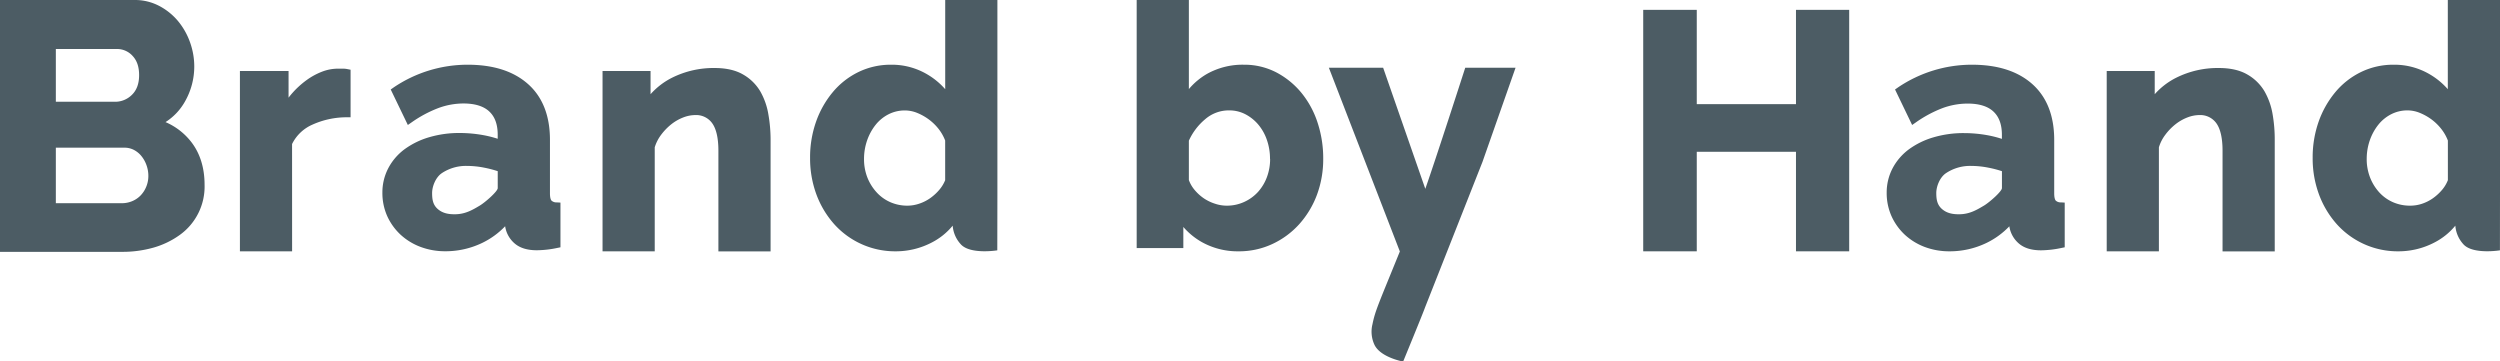
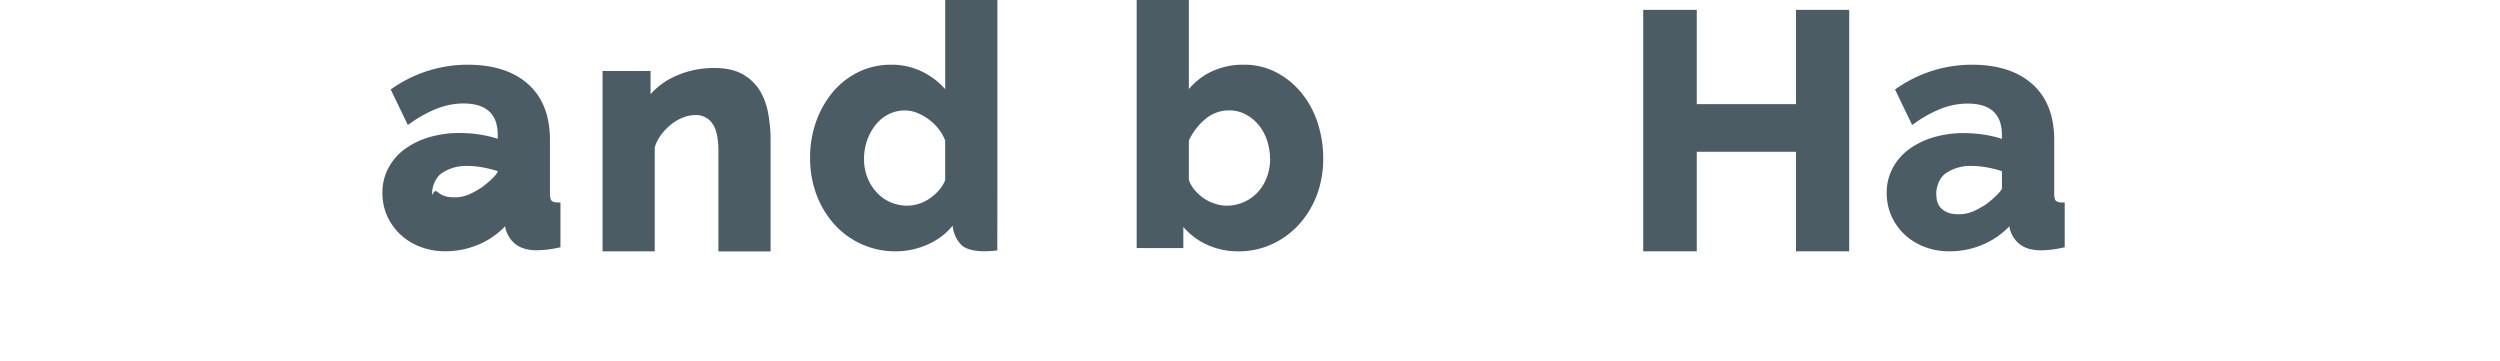
<svg xmlns="http://www.w3.org/2000/svg" id="Blues" viewBox="0 0 1197.59 173.15">
  <defs>
    <style>.cls-1{fill:#4c5c64;}</style>
  </defs>
-   <path class="cls-1" d="M79.29,58.49a27.79,27.79,0,0,0,9.23-9.71,33.83,33.83,0,0,0,4.54-17,34.33,34.33,0,0,0-2-11.44,33.49,33.49,0,0,0-5.69-10.14,29.66,29.66,0,0,0-9-7.31A25,25,0,0,0,64.42,0H0V120.64H58.35a54.31,54.31,0,0,0,15.09-2,40.43,40.43,0,0,0,12.63-6.06A28.51,28.51,0,0,0,98,88.55c0-8.08-2.11-14.94-6.25-20.37A31.17,31.17,0,0,0,79.29,58.49ZM63.37,96.34a12.67,12.67,0,0,1-5,1H26.75V70.74H59.5a9.88,9.88,0,0,1,4.5,1,11.46,11.46,0,0,1,3.61,2.86A14.62,14.62,0,0,1,70.13,79a15.22,15.22,0,0,1,.94,5.28,13.44,13.44,0,0,1-1,5.13,13.24,13.24,0,0,1-2.7,4.2A11.9,11.9,0,0,1,63.37,96.34Zm-.14-50.95a11.35,11.35,0,0,1-8.33,3.36H26.75V23.47H55.89a10,10,0,0,1,7.61,3.29C65.61,29,66.64,32,66.64,36S65.52,43.15,63.23,45.39Z" />
-   <path class="cls-1" d="M139.91,69a19.55,19.55,0,0,1,9.72-9.28A39.86,39.86,0,0,1,166,56.18l1.94,0V33.4l-1.59-.31a10.43,10.43,0,0,0-2-.2h-2.6a21.27,21.27,0,0,0-7.54,1.47,32.22,32.22,0,0,0-7.46,4.1,41.89,41.89,0,0,0-6.77,6.19c-.61.69-1.19,1.4-1.75,2.14V34h-23.3v86.4h25Z" />
-   <path class="cls-1" d="M266.91,118.78l1.57-.32V97.05l-1.85-.1a3.42,3.42,0,0,1-2.46-.87c-.27-.33-.72-1.21-.72-3.46V67c0-11.55-3.53-20.54-10.5-26.73S236.32,31,224,31a63.15,63.15,0,0,0-35.4,10.87l-1.43,1,8.2,17,1.89-1.31a58,58,0,0,1,12.48-6.7A34.71,34.71,0,0,1,222,49.57c5.53,0,9.71,1.3,12.42,3.87s4,6.23,4,11.16v1.88a52.22,52.22,0,0,0-7.05-1.77,64.07,64.07,0,0,0-11.13-1,50.69,50.69,0,0,0-14.74,2.05,38.12,38.12,0,0,0-11.7,5.73,26.83,26.83,0,0,0-7.8,9.09,25,25,0,0,0-2.82,11.69,27.19,27.19,0,0,0,2.29,11.2,27.89,27.89,0,0,0,6.35,8.89,29.23,29.23,0,0,0,9.62,5.91,33.45,33.45,0,0,0,11.87,2.09,40.47,40.47,0,0,0,17.69-4,38,38,0,0,0,11-8l0,.14a13.41,13.41,0,0,0,4.69,8.25c2.5,2.08,6,3.13,10.46,3.13A49,49,0,0,0,266.91,118.78ZM238.43,82V90.1c0,1.57-5.94,6.78-8.59,8.38-3.35,2-6.71,4-11.4,4.15-3.42.1-6.34-.42-8.72-2.48S207,95.44,207,92.44s1.57-7.29,4.5-9.39a20.82,20.82,0,0,1,12.24-3.57,42.43,42.43,0,0,1,8.12.82A52.89,52.89,0,0,1,238.43,82Z" />
+   <path class="cls-1" d="M266.91,118.78l1.57-.32V97.05l-1.85-.1a3.42,3.42,0,0,1-2.46-.87c-.27-.33-.72-1.21-.72-3.46V67c0-11.55-3.53-20.54-10.5-26.73S236.32,31,224,31a63.15,63.15,0,0,0-35.4,10.87l-1.43,1,8.2,17,1.89-1.31a58,58,0,0,1,12.48-6.7A34.71,34.71,0,0,1,222,49.57c5.53,0,9.71,1.3,12.42,3.87s4,6.23,4,11.16v1.88a52.22,52.22,0,0,0-7.05-1.77,64.07,64.07,0,0,0-11.13-1,50.69,50.69,0,0,0-14.74,2.05,38.12,38.12,0,0,0-11.7,5.73,26.83,26.83,0,0,0-7.8,9.09,25,25,0,0,0-2.82,11.69,27.19,27.19,0,0,0,2.29,11.2,27.89,27.89,0,0,0,6.35,8.89,29.23,29.23,0,0,0,9.62,5.91,33.45,33.45,0,0,0,11.87,2.09,40.47,40.47,0,0,0,17.69-4,38,38,0,0,0,11-8l0,.14a13.41,13.41,0,0,0,4.69,8.25c2.5,2.08,6,3.13,10.46,3.13A49,49,0,0,0,266.91,118.78ZM238.43,82c0,1.57-5.94,6.78-8.59,8.38-3.35,2-6.71,4-11.4,4.15-3.42.1-6.34-.42-8.72-2.48S207,95.44,207,92.44s1.57-7.29,4.5-9.39a20.82,20.82,0,0,1,12.24-3.57,42.43,42.43,0,0,1,8.12.82A52.89,52.89,0,0,1,238.43,82Z" />
  <path class="cls-1" d="M364.21,43.78a22.46,22.46,0,0,0-8.26-8.1c-3.54-2.06-8.11-3.1-13.58-3.1A44.51,44.51,0,0,0,322,37.2a34.58,34.58,0,0,0-10.36,7.93V34h-23v86.4h25V70.56a19.7,19.7,0,0,1,3.07-6,27.46,27.46,0,0,1,4.91-5.06,22,22,0,0,1,5.7-3.25,16.23,16.23,0,0,1,5.76-1.13,9.42,9.42,0,0,1,8,3.79c2,2.68,3.06,7.15,3.06,13.29v48.23h25V67a70.24,70.24,0,0,0-1.05-12.14A33,33,0,0,0,364.21,43.78Z" />
  <path class="cls-1" d="M477.79,92.62V0h-25V42.73a34.83,34.83,0,0,0-8.43-7A33.35,33.35,0,0,0,426.88,31a35.3,35.3,0,0,0-15.66,3.51,37.23,37.23,0,0,0-12.29,9.63,45.7,45.7,0,0,0-8,14.14,51.25,51.25,0,0,0-2.87,17.34,49.77,49.77,0,0,0,3,17.45,44.73,44.73,0,0,0,8.48,14.23,39.2,39.2,0,0,0,29.64,13.09,37.18,37.18,0,0,0,17.19-4.23,31.62,31.62,0,0,0,10-8.06,14.82,14.82,0,0,0,4.1,9.15c4.72,4.72,17.27,2.67,17.27,2.67Zm-43,5.9a20.19,20.19,0,0,1-8.4-1.72,19.47,19.47,0,0,1-6.51-4.72A23.15,23.15,0,0,1,415.49,85a24.1,24.1,0,0,1-1.59-8.88,27,27,0,0,1,1.46-8.8,25.17,25.17,0,0,1,4.09-7.52,18.84,18.84,0,0,1,6.2-5.06,17,17,0,0,1,7.84-1.83A15.74,15.74,0,0,1,439.15,54a25.83,25.83,0,0,1,5.69,3.14,24.66,24.66,0,0,1,4.81,4.66,21.51,21.51,0,0,1,3.12,5.52v19A16.61,16.61,0,0,1,450,90.88a23.37,23.37,0,0,1-4.43,4.06,19.94,19.94,0,0,1-5.3,2.65A17.77,17.77,0,0,1,434.75,98.52Z" />
  <path class="cls-1" d="M623.43,44.47a39,39,0,0,0-12-9.78A33.16,33.16,0,0,0,595.87,31a34.85,34.85,0,0,0-17.75,4.44,32.8,32.8,0,0,0-8.61,7.23V0h-25V118.82h22.35v-10.1a33.4,33.4,0,0,0,8.7,7.16,35.2,35.2,0,0,0,17.82,4.51,37.74,37.74,0,0,0,16.1-3.49,40,40,0,0,0,12.9-9.51,44.22,44.22,0,0,0,8.49-14.08,49.17,49.17,0,0,0,3-17.38,54.56,54.56,0,0,0-2.69-17.14A44.09,44.09,0,0,0,623.43,44.47Zm-15,31.62a24.65,24.65,0,0,1-1.53,8.75,22.13,22.13,0,0,1-4.26,7.09,20.43,20.43,0,0,1-6.61,4.8,19.85,19.85,0,0,1-8.45,1.79,17.67,17.67,0,0,1-5.53-.93A20.9,20.9,0,0,1,576.67,95a21.74,21.74,0,0,1-4.4-4,15.64,15.64,0,0,1-2.76-4.74V67.39a28.89,28.89,0,0,1,7.86-10.32,17.25,17.25,0,0,1,11.42-4.19,16.6,16.6,0,0,1,7.74,1.82,20.58,20.58,0,0,1,6.25,5,22.94,22.94,0,0,1,4.13,7.4A27.33,27.33,0,0,1,608.38,76.09Z" />
  <polygon class="cls-1" points="860.34 49.89 812.81 49.89 812.81 4.72 787.16 4.72 787.16 120.39 812.81 120.39 812.81 72.71 860.34 72.71 860.34 120.39 885.83 120.39 885.83 4.72 860.34 4.72 860.34 49.89" />
-   <path class="cls-1" d="M1084.8,43.78a22.46,22.46,0,0,0-8.26-8.1c-3.54-2.06-8.11-3.1-13.58-3.1a44.51,44.51,0,0,0-20.41,4.62,34.45,34.45,0,0,0-10.36,7.93V34h-23v86.4h25V70.56a19.27,19.27,0,0,1,3.07-6,26.83,26.83,0,0,1,4.91-5.06,22,22,0,0,1,5.7-3.25,16.22,16.22,0,0,1,5.75-1.13,9.45,9.45,0,0,1,8,3.79c2,2.68,3.06,7.15,3.06,13.29v48.23h25V67a70.24,70.24,0,0,0-1-12.14A33.09,33.09,0,0,0,1084.8,43.78Z" />
-   <path class="cls-1" d="M1197.59,92.62V0h-25V42.73a35,35,0,0,0-8.43-7A33.35,33.35,0,0,0,1146.68,31,35.3,35.3,0,0,0,1131,34.51a37.23,37.23,0,0,0-12.29,9.63,45.93,45.93,0,0,0-8,14.14,51.5,51.5,0,0,0-2.86,17.34,49.77,49.77,0,0,0,3,17.45,44.73,44.73,0,0,0,8.48,14.23A39.2,39.2,0,0,0,1149,120.39a37.18,37.18,0,0,0,17.19-4.23,31.62,31.62,0,0,0,10-8.06,14.86,14.86,0,0,0,4.09,9.15c4.73,4.72,17.28,2.67,17.28,2.67Zm-43,5.9a20.19,20.19,0,0,1-8.4-1.72,19.47,19.47,0,0,1-6.51-4.72,23,23,0,0,1-4.35-7.11,24.1,24.1,0,0,1-1.59-8.88,27,27,0,0,1,1.46-8.8,25.17,25.17,0,0,1,4.09-7.52,18.84,18.84,0,0,1,6.2-5.06,17,17,0,0,1,7.84-1.83A15.74,15.74,0,0,1,1159,54a25.83,25.83,0,0,1,5.69,3.14,24.61,24.61,0,0,1,4.8,4.66,21.25,21.25,0,0,1,3.13,5.52v19a16.61,16.61,0,0,1-2.76,4.61,23.67,23.67,0,0,1-4.43,4.06,20.09,20.09,0,0,1-5.3,2.65A17.77,17.77,0,0,1,1154.55,98.52Z" />
-   <path class="cls-1" d="M726,32.46H701.9s-14.15,43.9-19.13,58l-20.19-58h-26l34,88c-10.22,25.18-11.8,28.33-13.11,34.82a14.85,14.85,0,0,0,1,10c3,6,13.68,7.92,13.68,7.92s9.72-23.61,10.47-25.87L710.18,77.5Z" />
  <path class="cls-1" d="M987.5,118.78l1.57-.32V97.05l-1.85-.1a3.42,3.42,0,0,1-2.46-.87c-.27-.33-.72-1.21-.72-3.46V67c0-11.55-3.54-20.54-10.5-26.73S956.91,31,944.61,31a63.1,63.1,0,0,0-35.39,10.87l-1.43,1,8.19,17,1.89-1.31a58.43,58.43,0,0,1,12.48-6.7,34.81,34.81,0,0,1,12.22-2.24c5.53,0,9.71,1.3,12.41,3.87s4,6.23,4,11.16v1.88a51.47,51.47,0,0,0-7-1.77,63.87,63.87,0,0,0-11.12-1,50.69,50.69,0,0,0-14.74,2.05,38,38,0,0,0-11.7,5.73,27,27,0,0,0-7.81,9.09,25,25,0,0,0-2.82,11.69,27.2,27.2,0,0,0,2.3,11.2,27.89,27.89,0,0,0,6.35,8.89A29.23,29.23,0,0,0,922,118.3a33.41,33.41,0,0,0,11.87,2.09,40.47,40.47,0,0,0,17.69-4,38,38,0,0,0,11-8l0,.14a13.47,13.47,0,0,0,4.7,8.25c2.5,2.08,6,3.13,10.46,3.13A49.09,49.09,0,0,0,987.5,118.78ZM959,82V90.1c0,1.57-5.93,6.78-8.58,8.38-3.36,2-6.71,4-11.4,4.15-3.42.1-6.34-.42-8.72-2.48s-2.75-4.71-2.75-7.71,1.56-7.29,4.5-9.39a20.82,20.82,0,0,1,12.24-3.57,42.43,42.43,0,0,1,8.12.82A52.72,52.72,0,0,1,959,82Z" />
</svg>